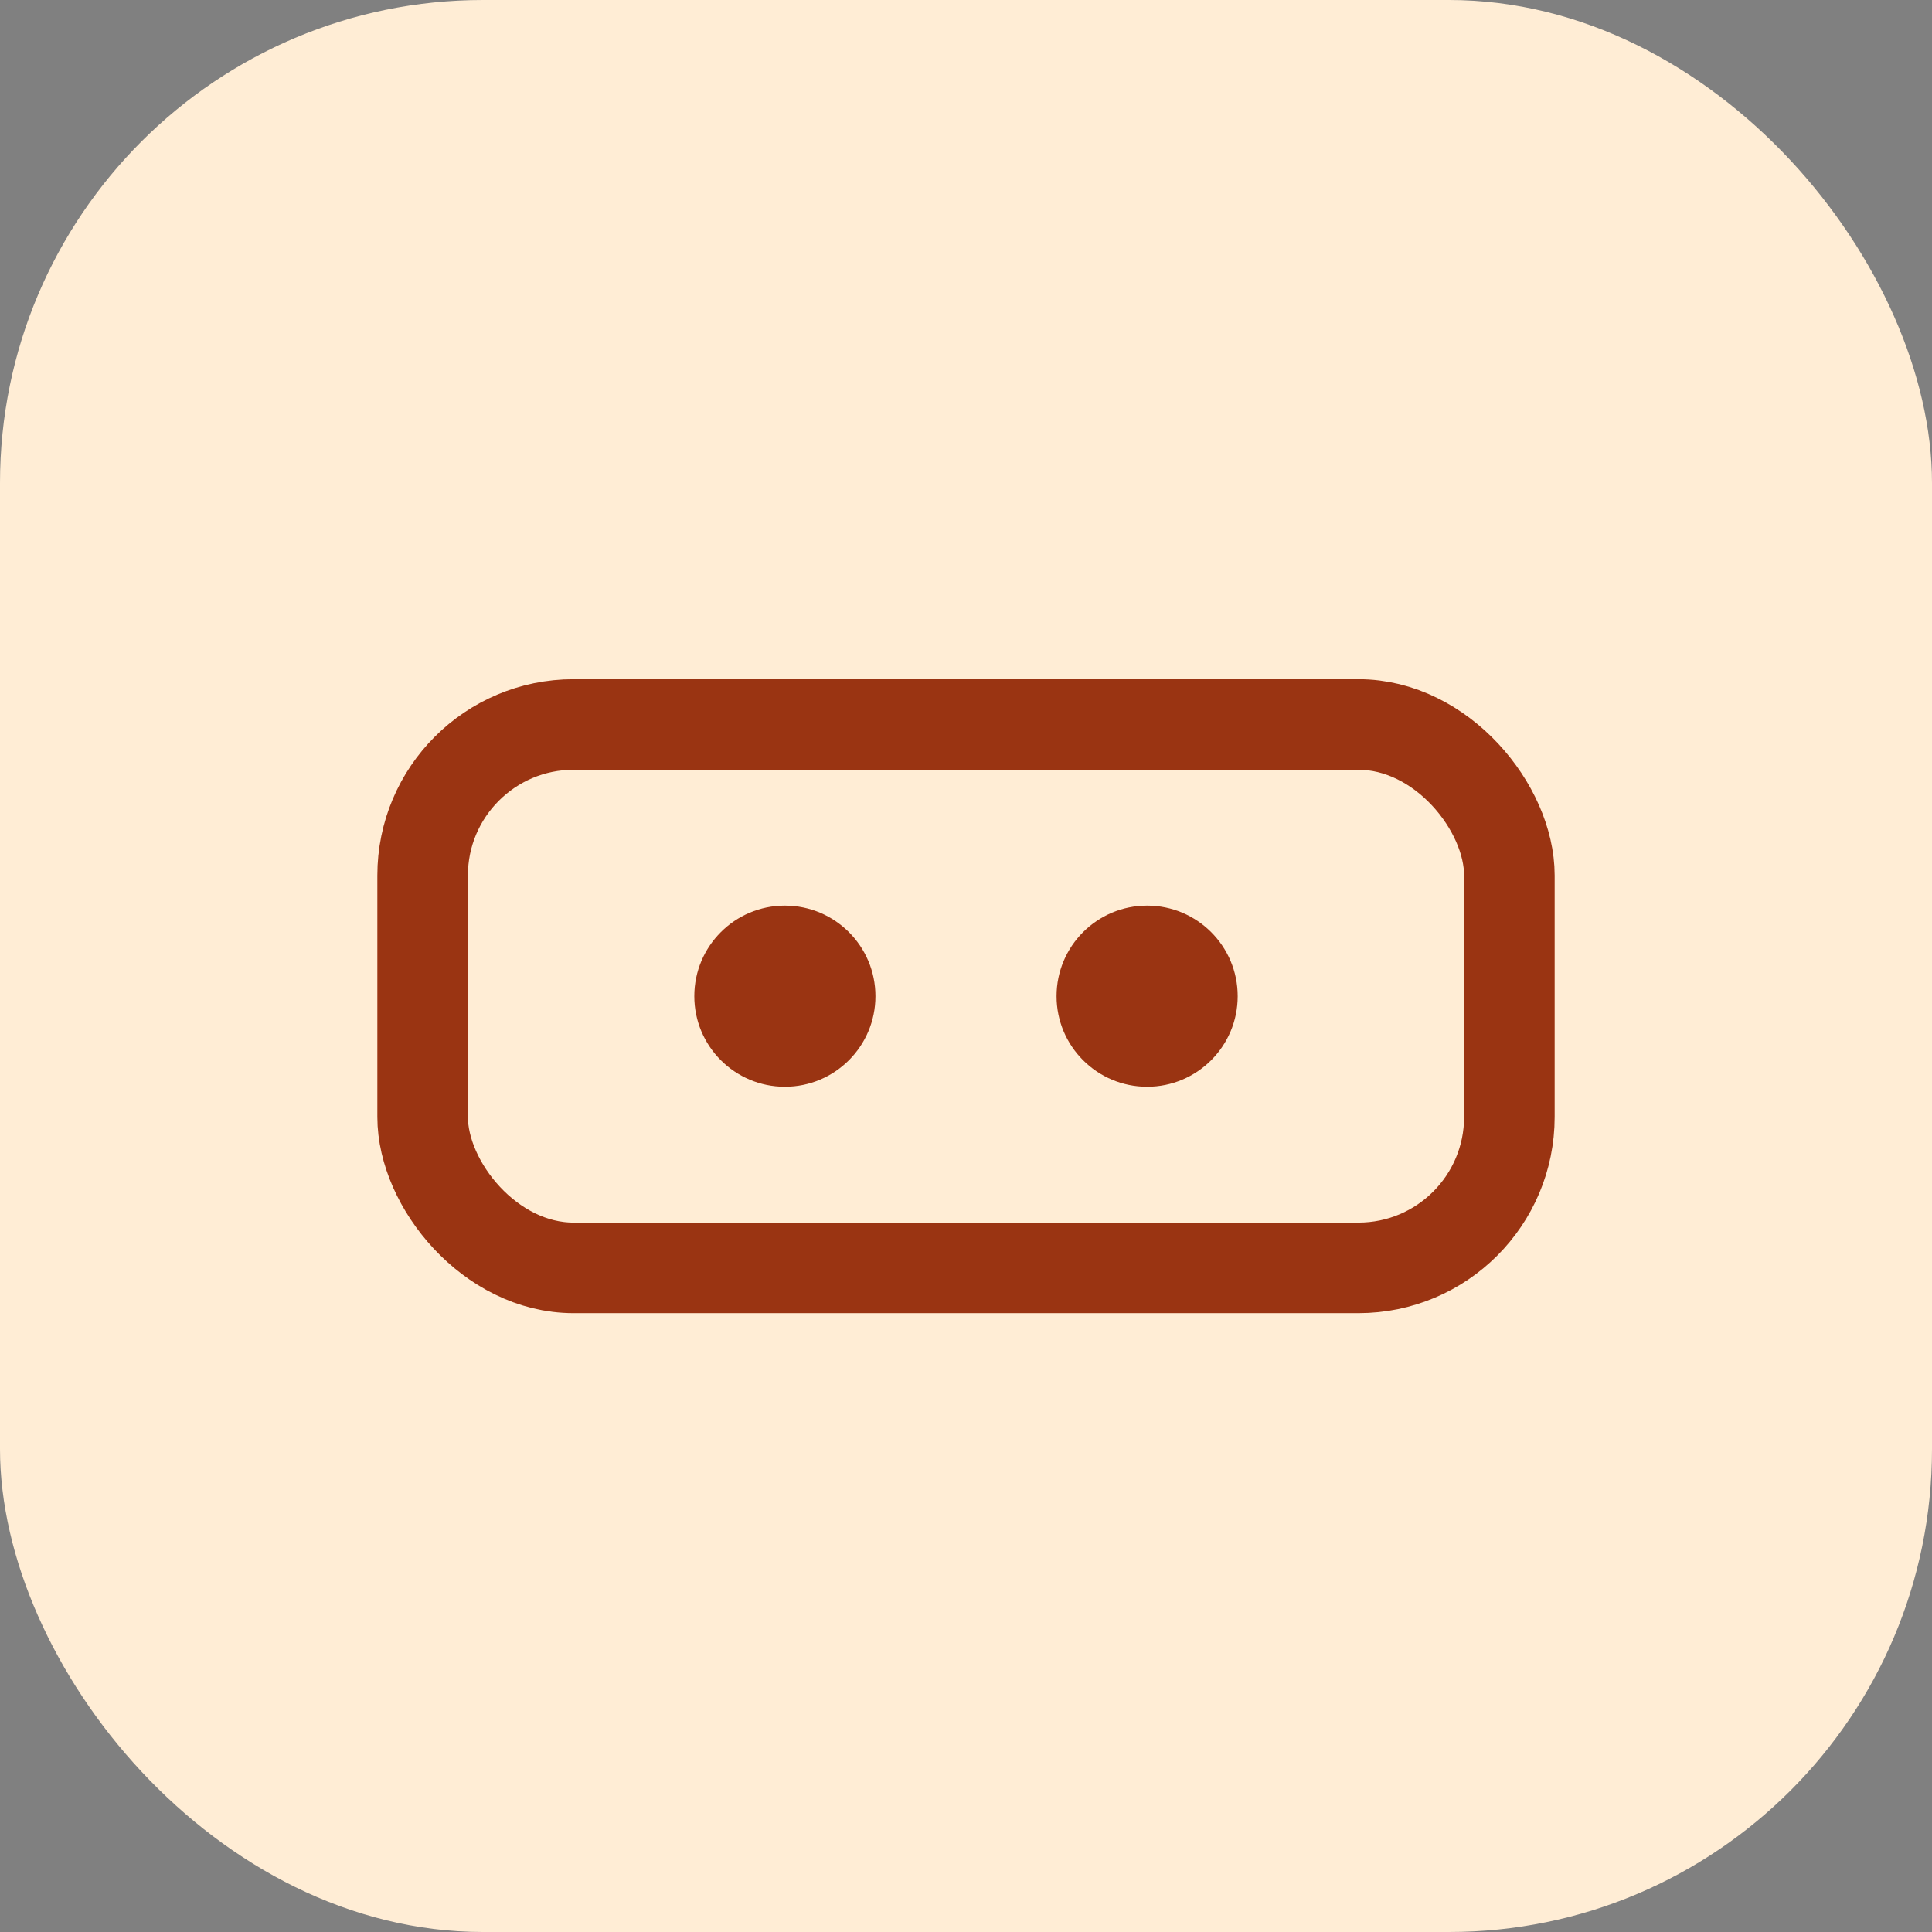
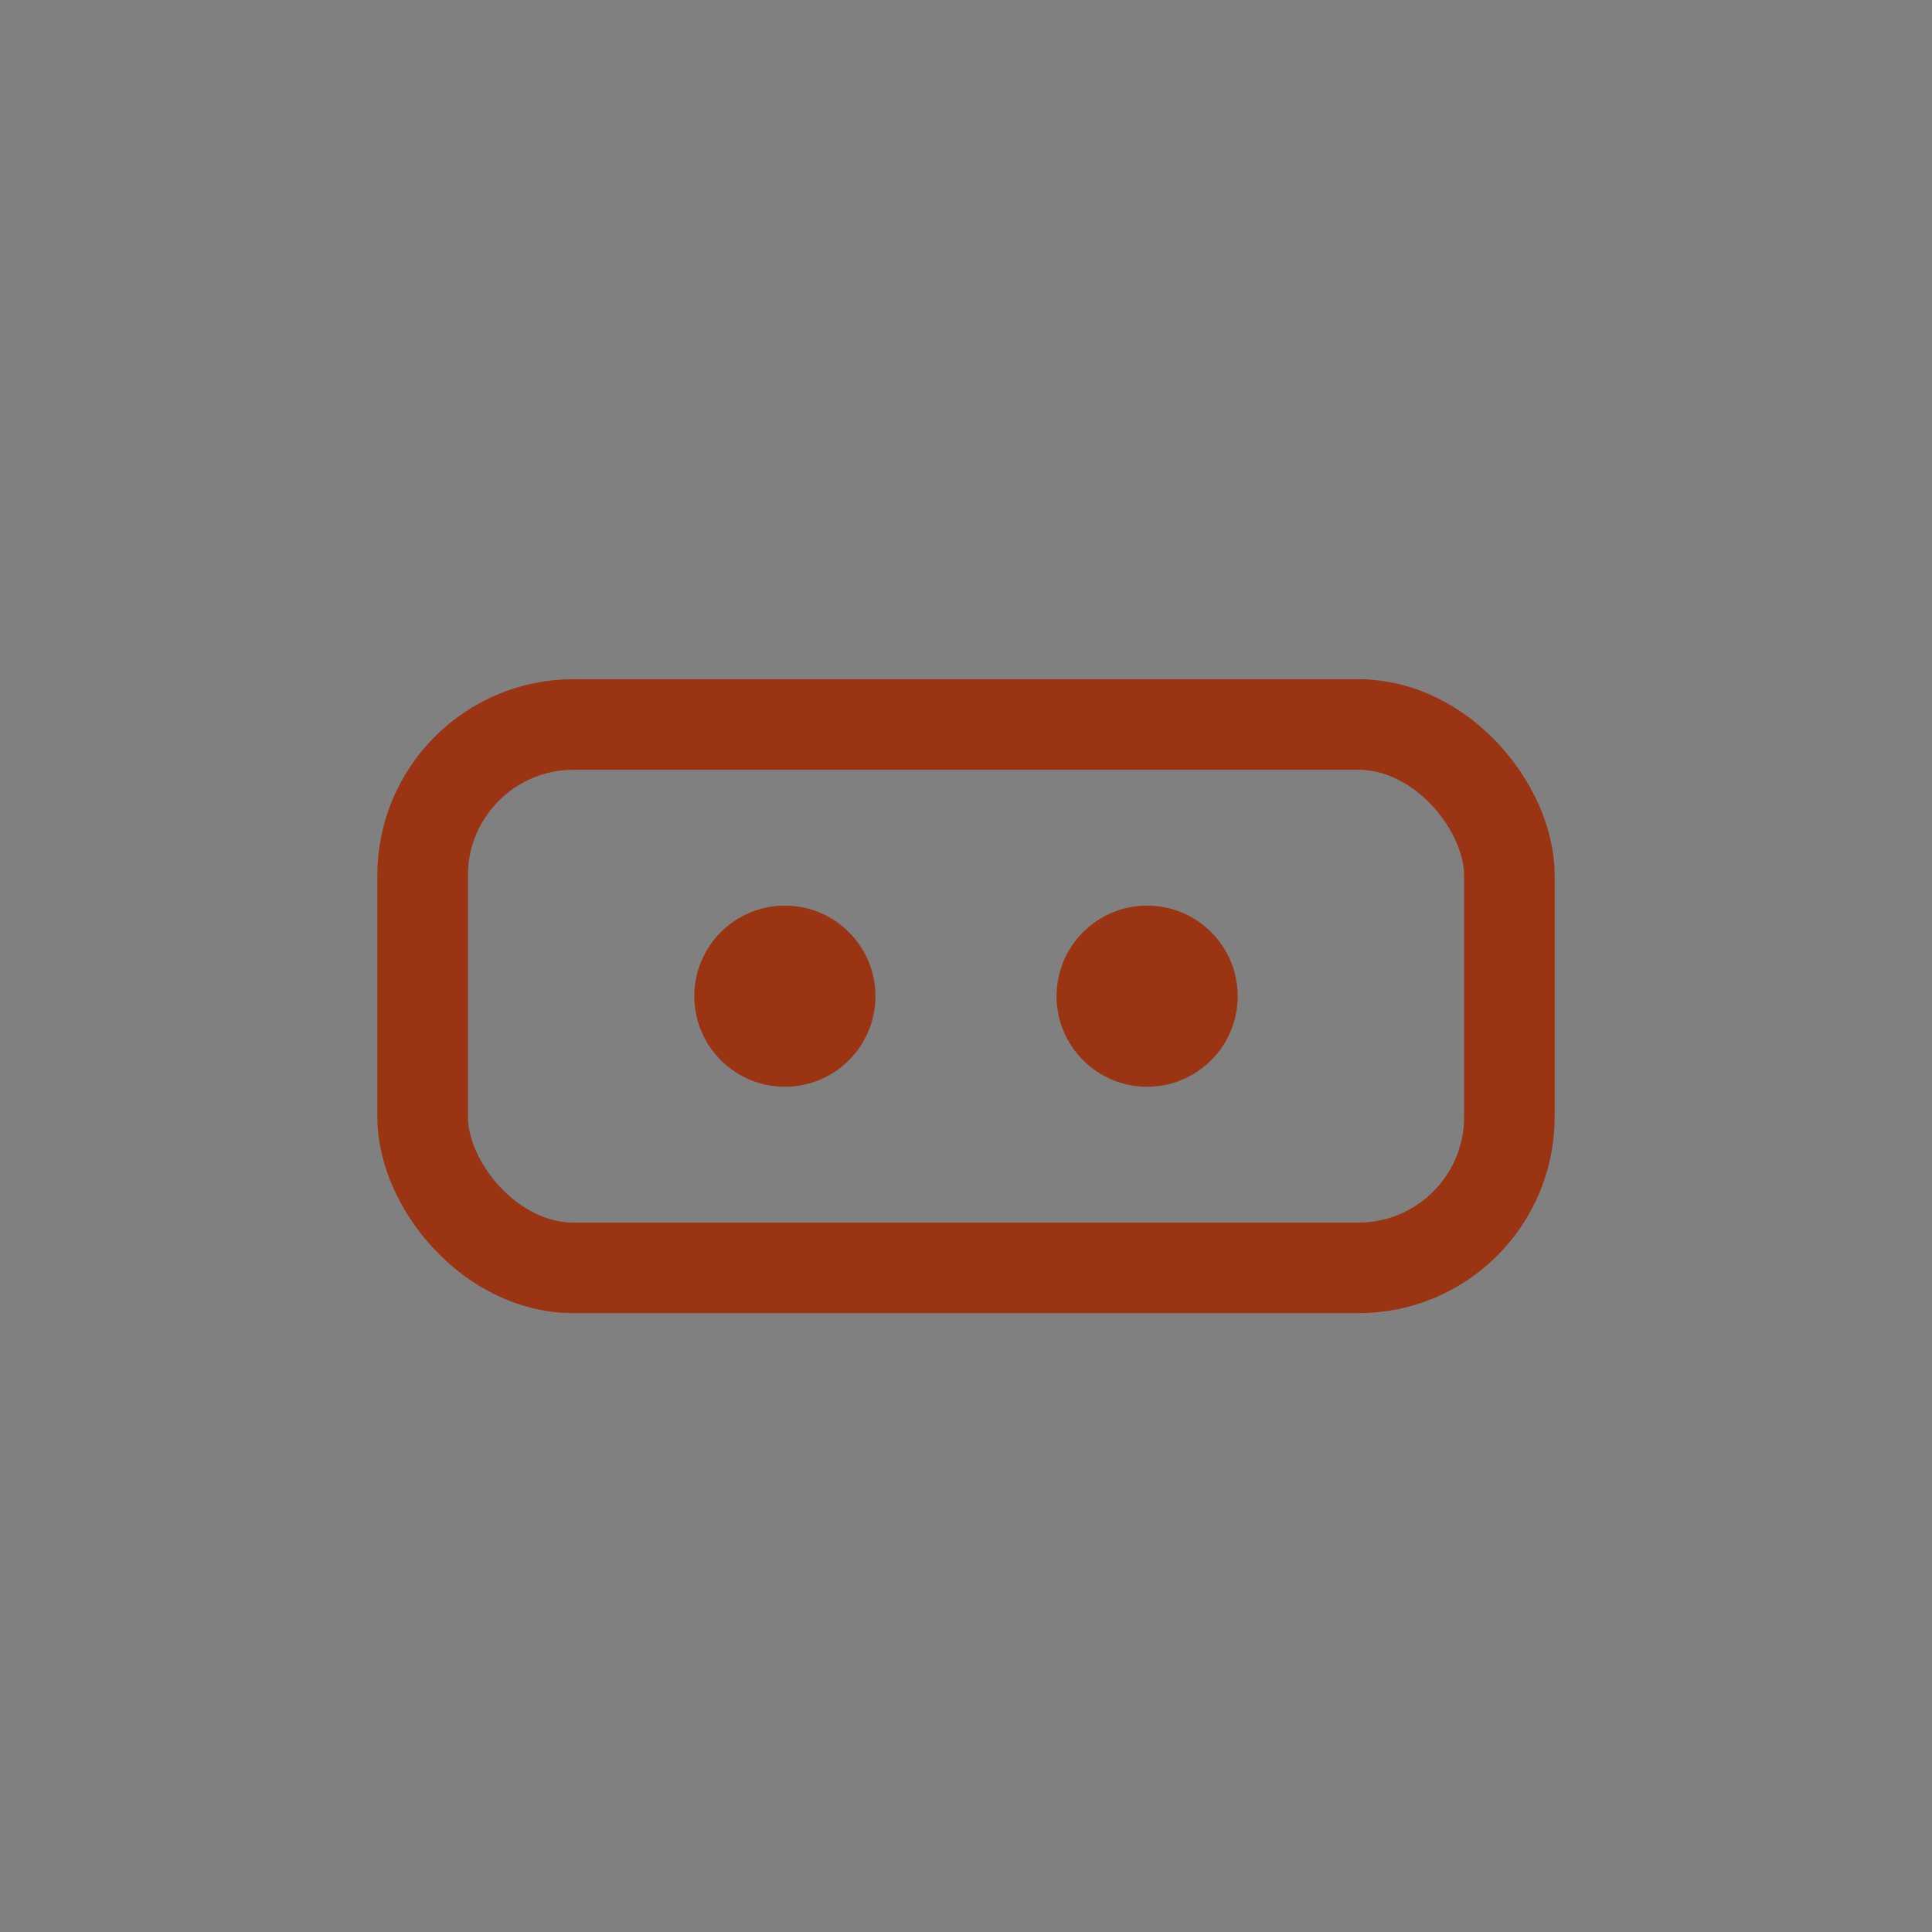
<svg xmlns="http://www.w3.org/2000/svg" width="64" height="64" viewBox="0 0 64 64" fill="none">
  <rect x="0" y="0" width="64" height="64" fill="#808080" stroke="none" />
-   <rect width="64" height="64" rx="16" fill="#FFEDD5" />
  <rect x="14" y="24" width="36" height="18" rx="5" stroke="#9A3412" stroke-width="3" />
  <circle cx="26" cy="33" r="3" fill="#9A3412" />
  <circle cx="38" cy="33" r="3" fill="#9A3412" />
</svg>